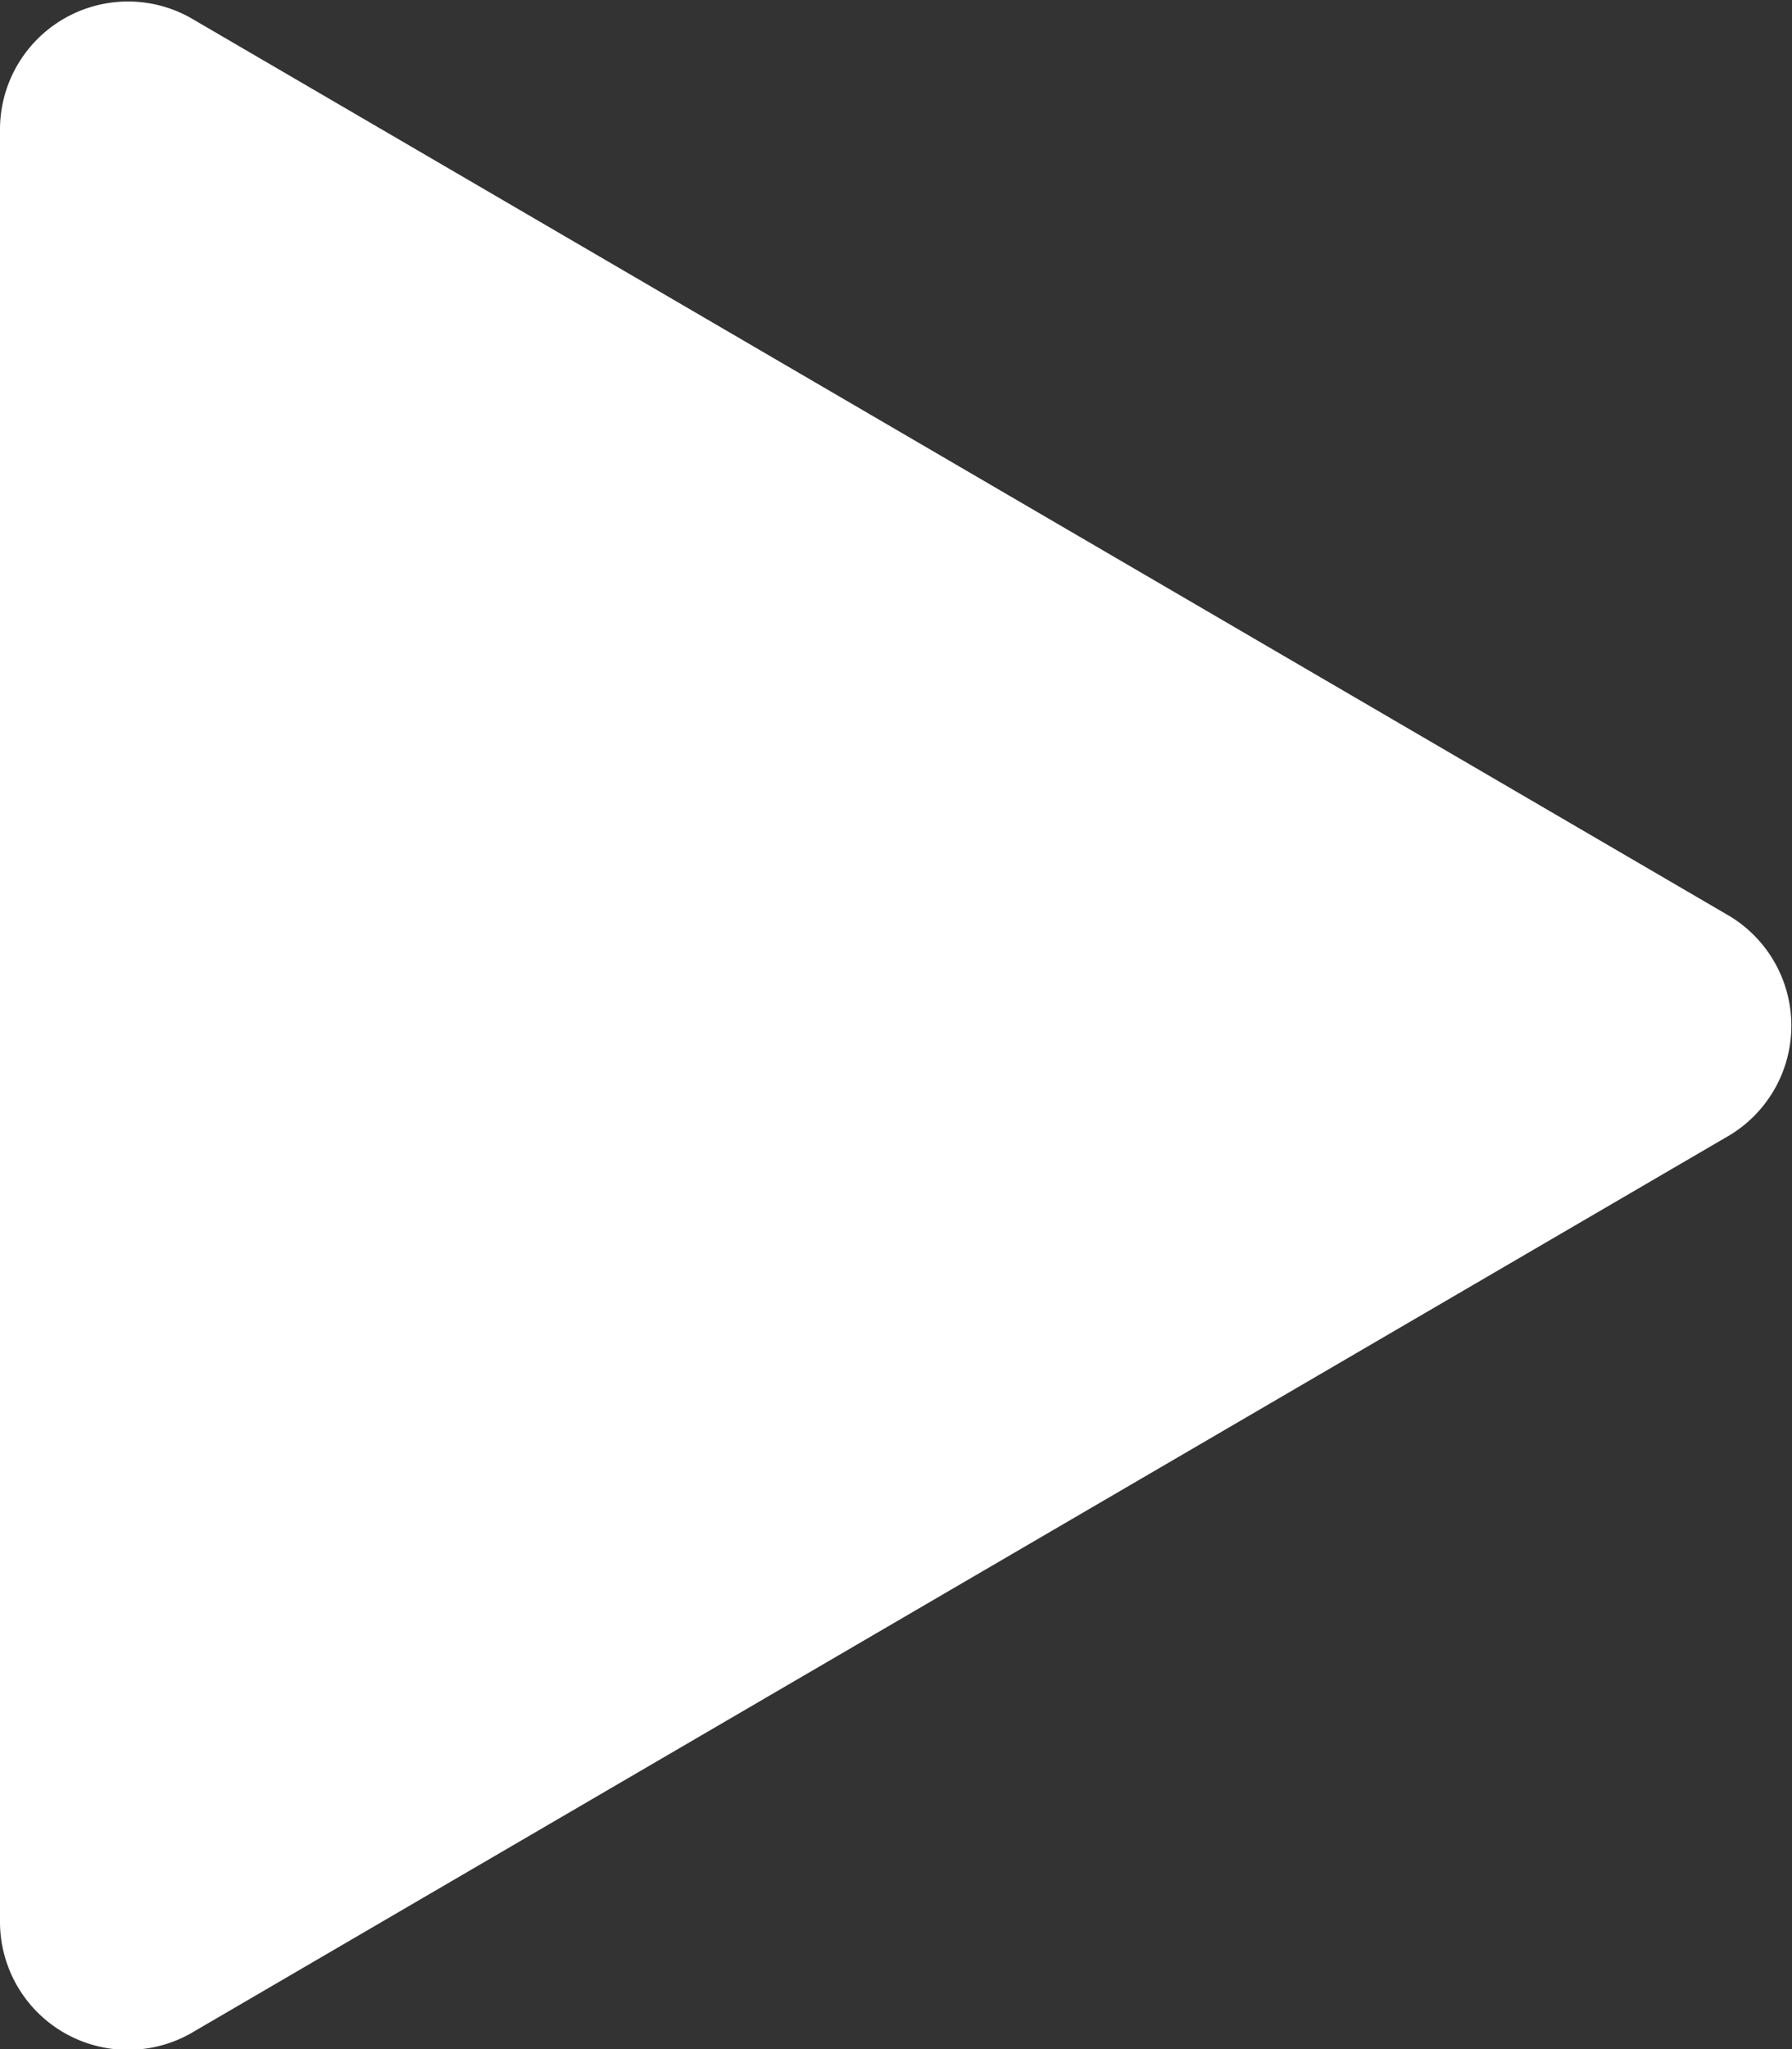
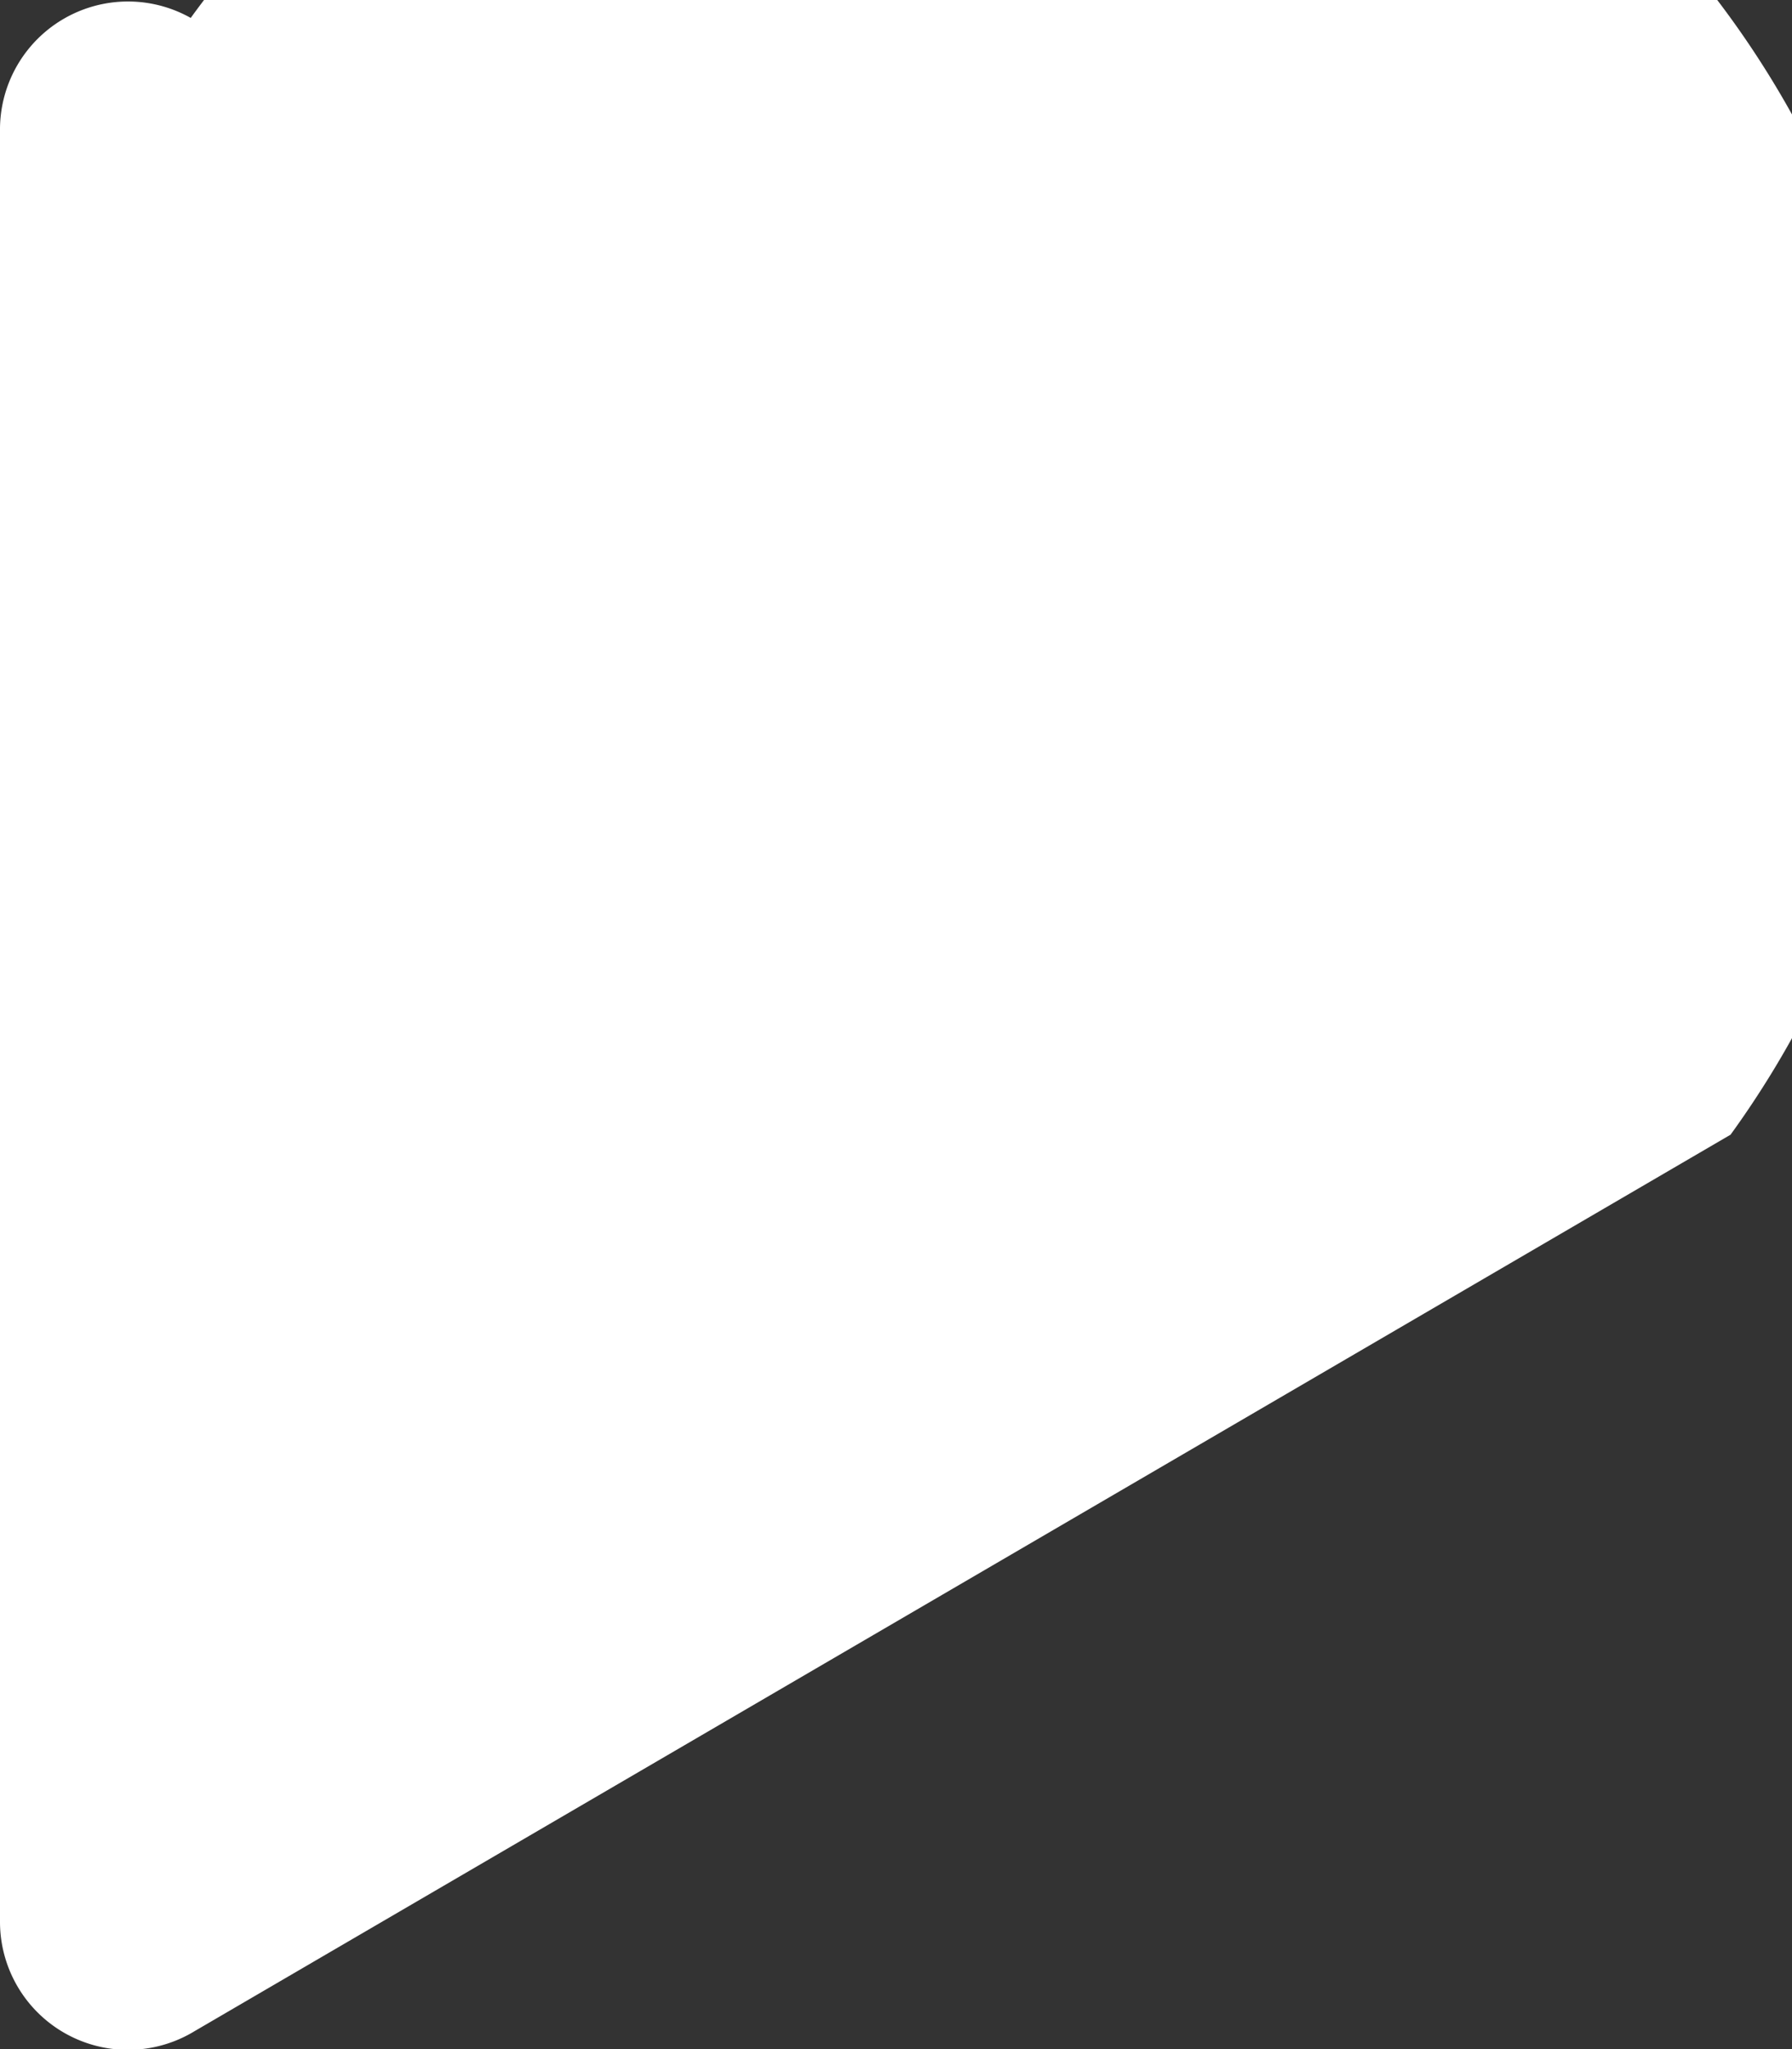
<svg xmlns="http://www.w3.org/2000/svg" viewBox="0 0 14 16">
  <rect x="0" y="0" width="14" height="16" fill="#333333" stroke="none" />
  <defs>
    <style>.a{fill:#ffffff;}</style>
  </defs>
-   <path class="a" d="M13.52,8.86l-12,7A1,1,0,0,1,0,15V1A1,1,0,0,1,1.49.14l12,7A1,1,0,0,1,13.52,8.86Z" />
+   <path class="a" d="M13.52,8.86l-12,7A1,1,0,0,1,0,15V1A1,1,0,0,1,1.49.14A1,1,0,0,1,13.52,8.86Z" />
</svg>